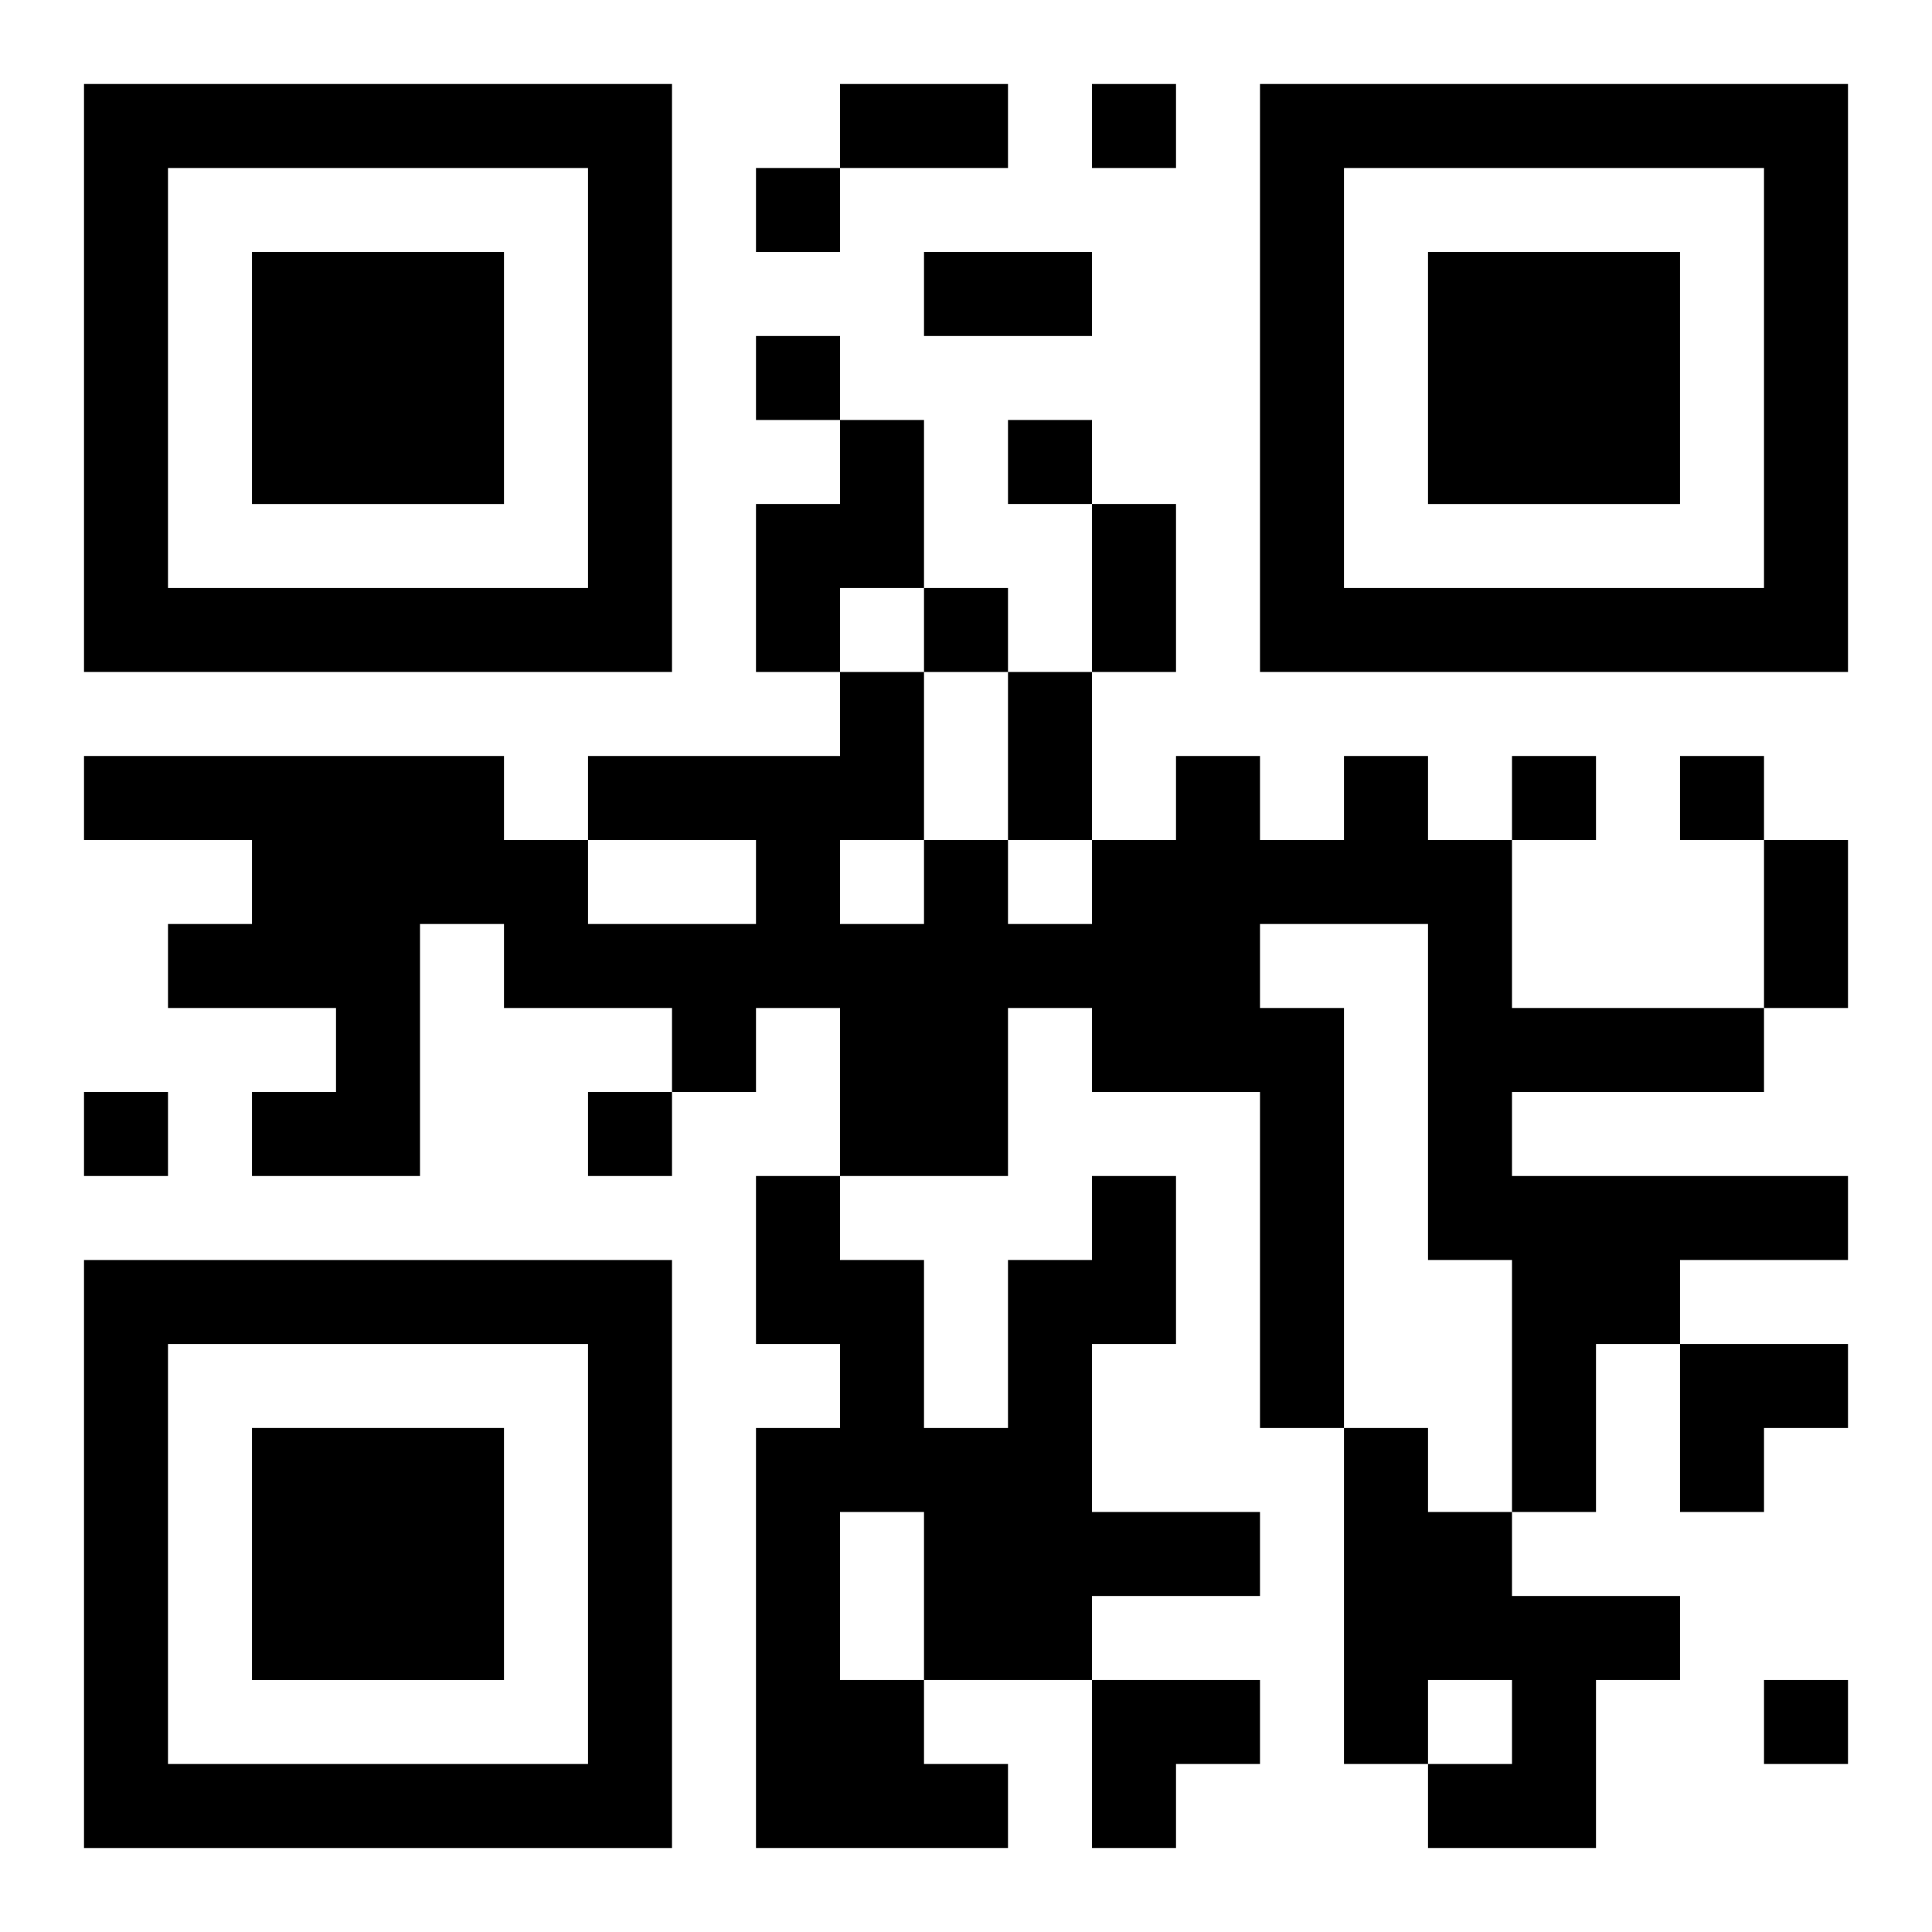
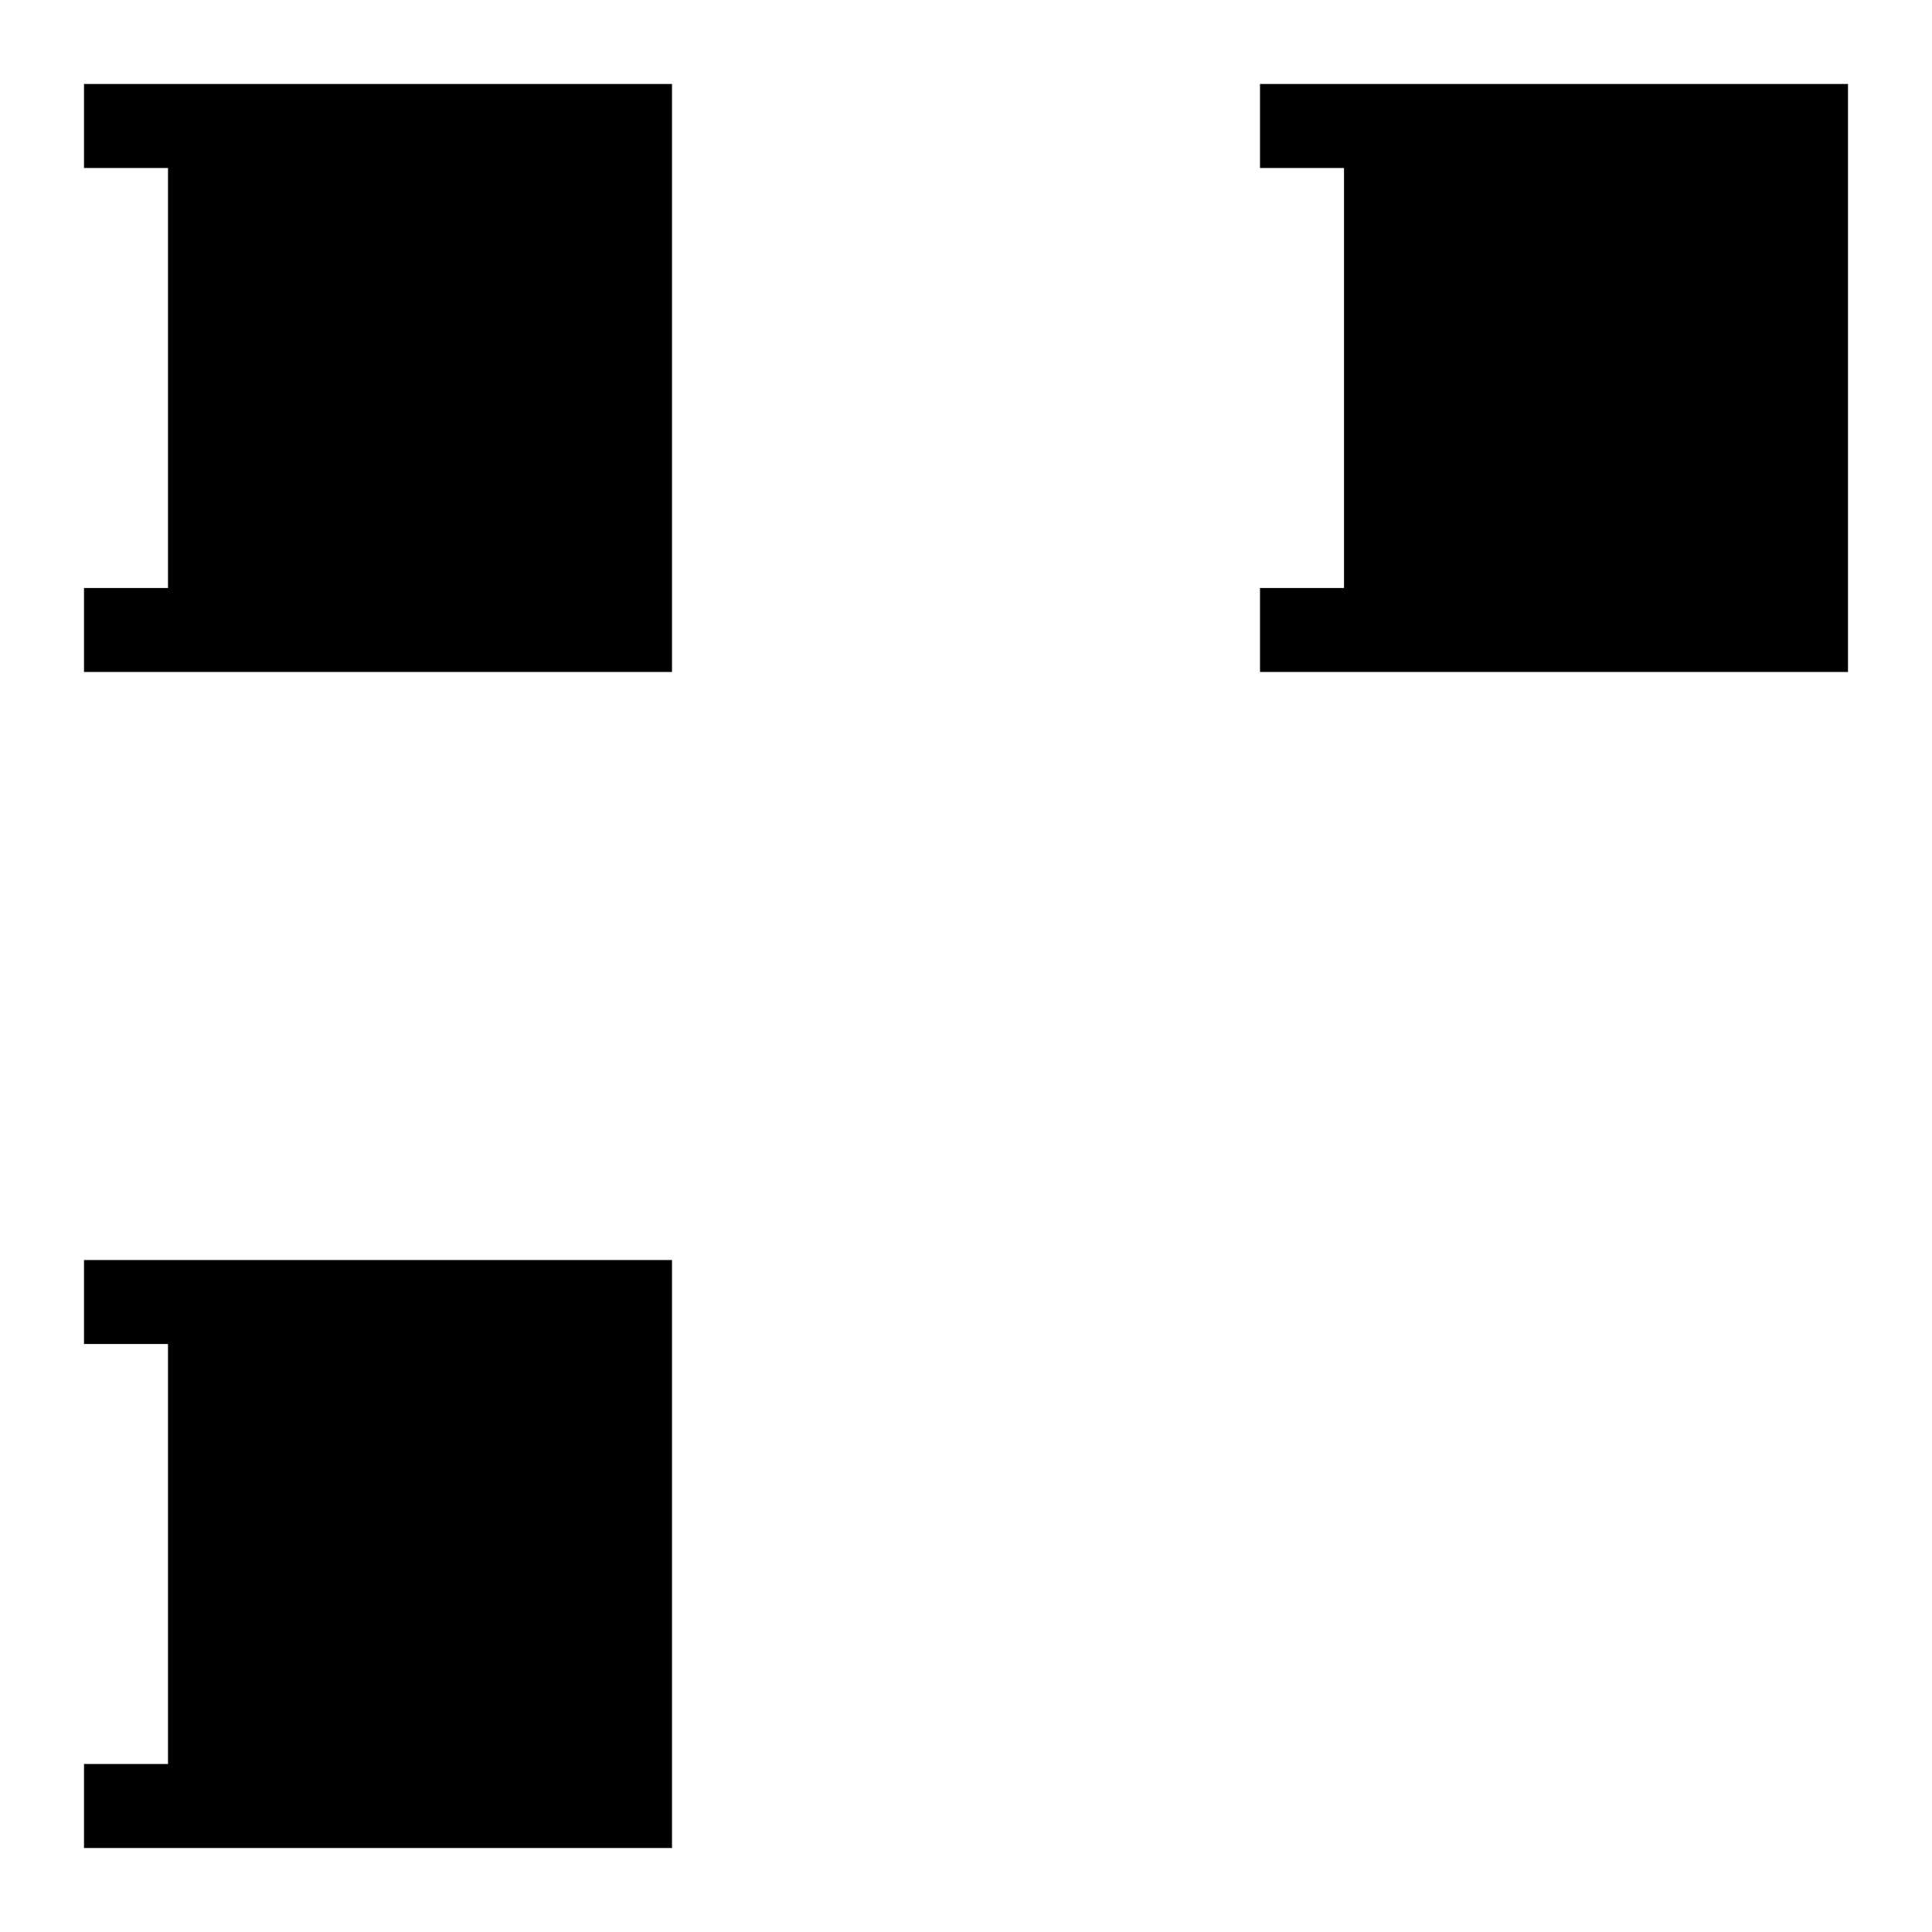
<svg xmlns="http://www.w3.org/2000/svg" xmlns:xlink="http://www.w3.org/1999/xlink" width="250" height="250" baseProfile="full" version="1.1" viewBox="-1 -1 23 23">
  <symbol id="a">
-     <path d="m0 7v7h7v-7h-7zm1 1h5v5h-5v-5zm1 1v3h3v-3h-3z" />
+     <path d="m0 7v7h7v-7h-7zm1 1v5h-5v-5zm1 1v3h3v-3h-3z" />
  </symbol>
  <use y="-7" xlink:href="#a" />
  <use y="7" xlink:href="#a" />
  <use x="14" y="-7" xlink:href="#a" />
-   <path d="m9 4h1v2h-1v1h-1v-2h1v-1m6 4h1v1h1v2h3v1h-3v1h4v1h-2v1h-1v2h-1v-3h-1v-4h-2v1h1v5h-1v-4h-2v-1h-1v2h-2v-2h-1v1h-1v-1h-2v-1h-1v3h-2v-1h1v-1h-2v-1h1v-1h-2v-1h5v1h1v1h2v-1h-2v-1h3v-1h1v2h1v1h1v-1h1v-1h1v1h1v-1m-6 1v1h1v-1h-1m3 4h1v2h-1v2h2v1h-2v1h-2v1h1v1h-3v-5h1v-1h-1v-2h1v1h1v2h1v-2h1v-1m-3 4v2h1v-2h-1m6-1h1v1h1v1h2v1h-1v2h-2v-1h1v-1h-1v1h-1v-4m-3-16v1h1v-1h-1m-4 1v1h1v-1h-1m0 2v1h1v-1h-1m3 1v1h1v-1h-1m-1 2v1h1v-1h-1m7 2v1h1v-1h-1m2 0v1h1v-1h-1m-19 4v1h1v-1h-1m6 0v1h1v-1h-1m14 7v1h1v-1h-1m-11-19h2v1h-2v-1m1 2h2v1h-2v-1m2 3h1v2h-1v-2m-1 2h1v2h-1v-2m9 2h1v2h-1v-2m-1 6h2v1h-1v1h-1zm-7 4h2v1h-1v1h-1z" />
</svg>